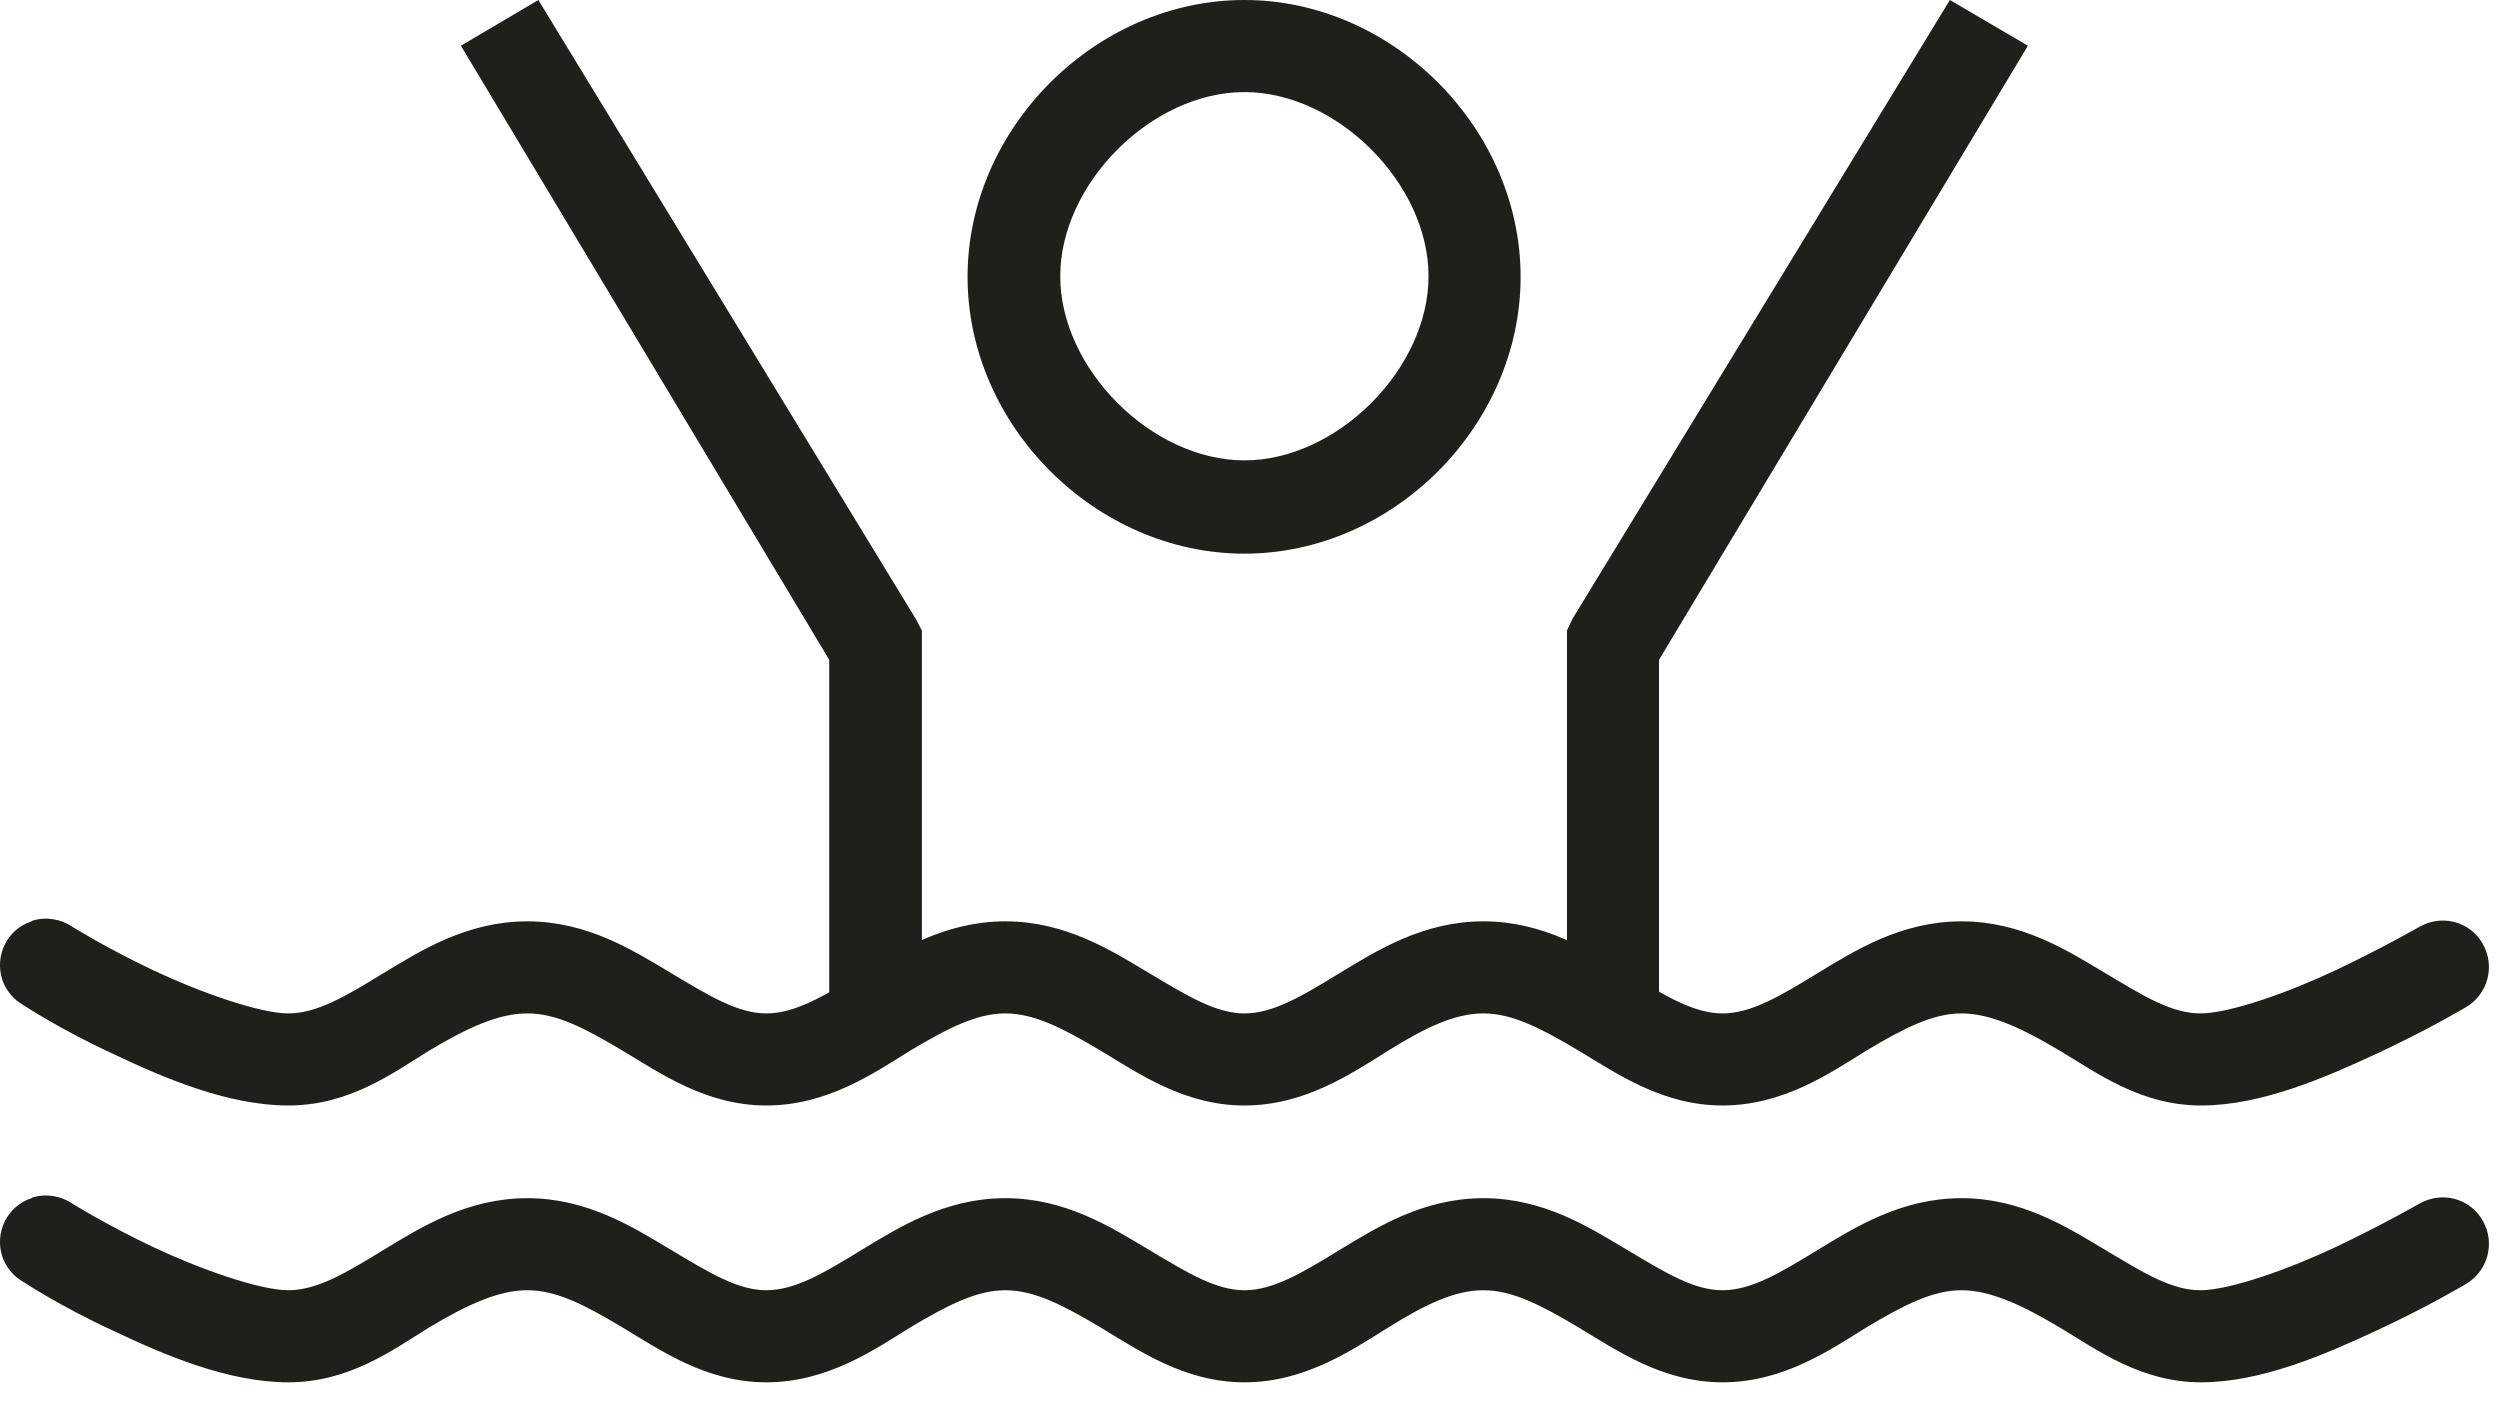
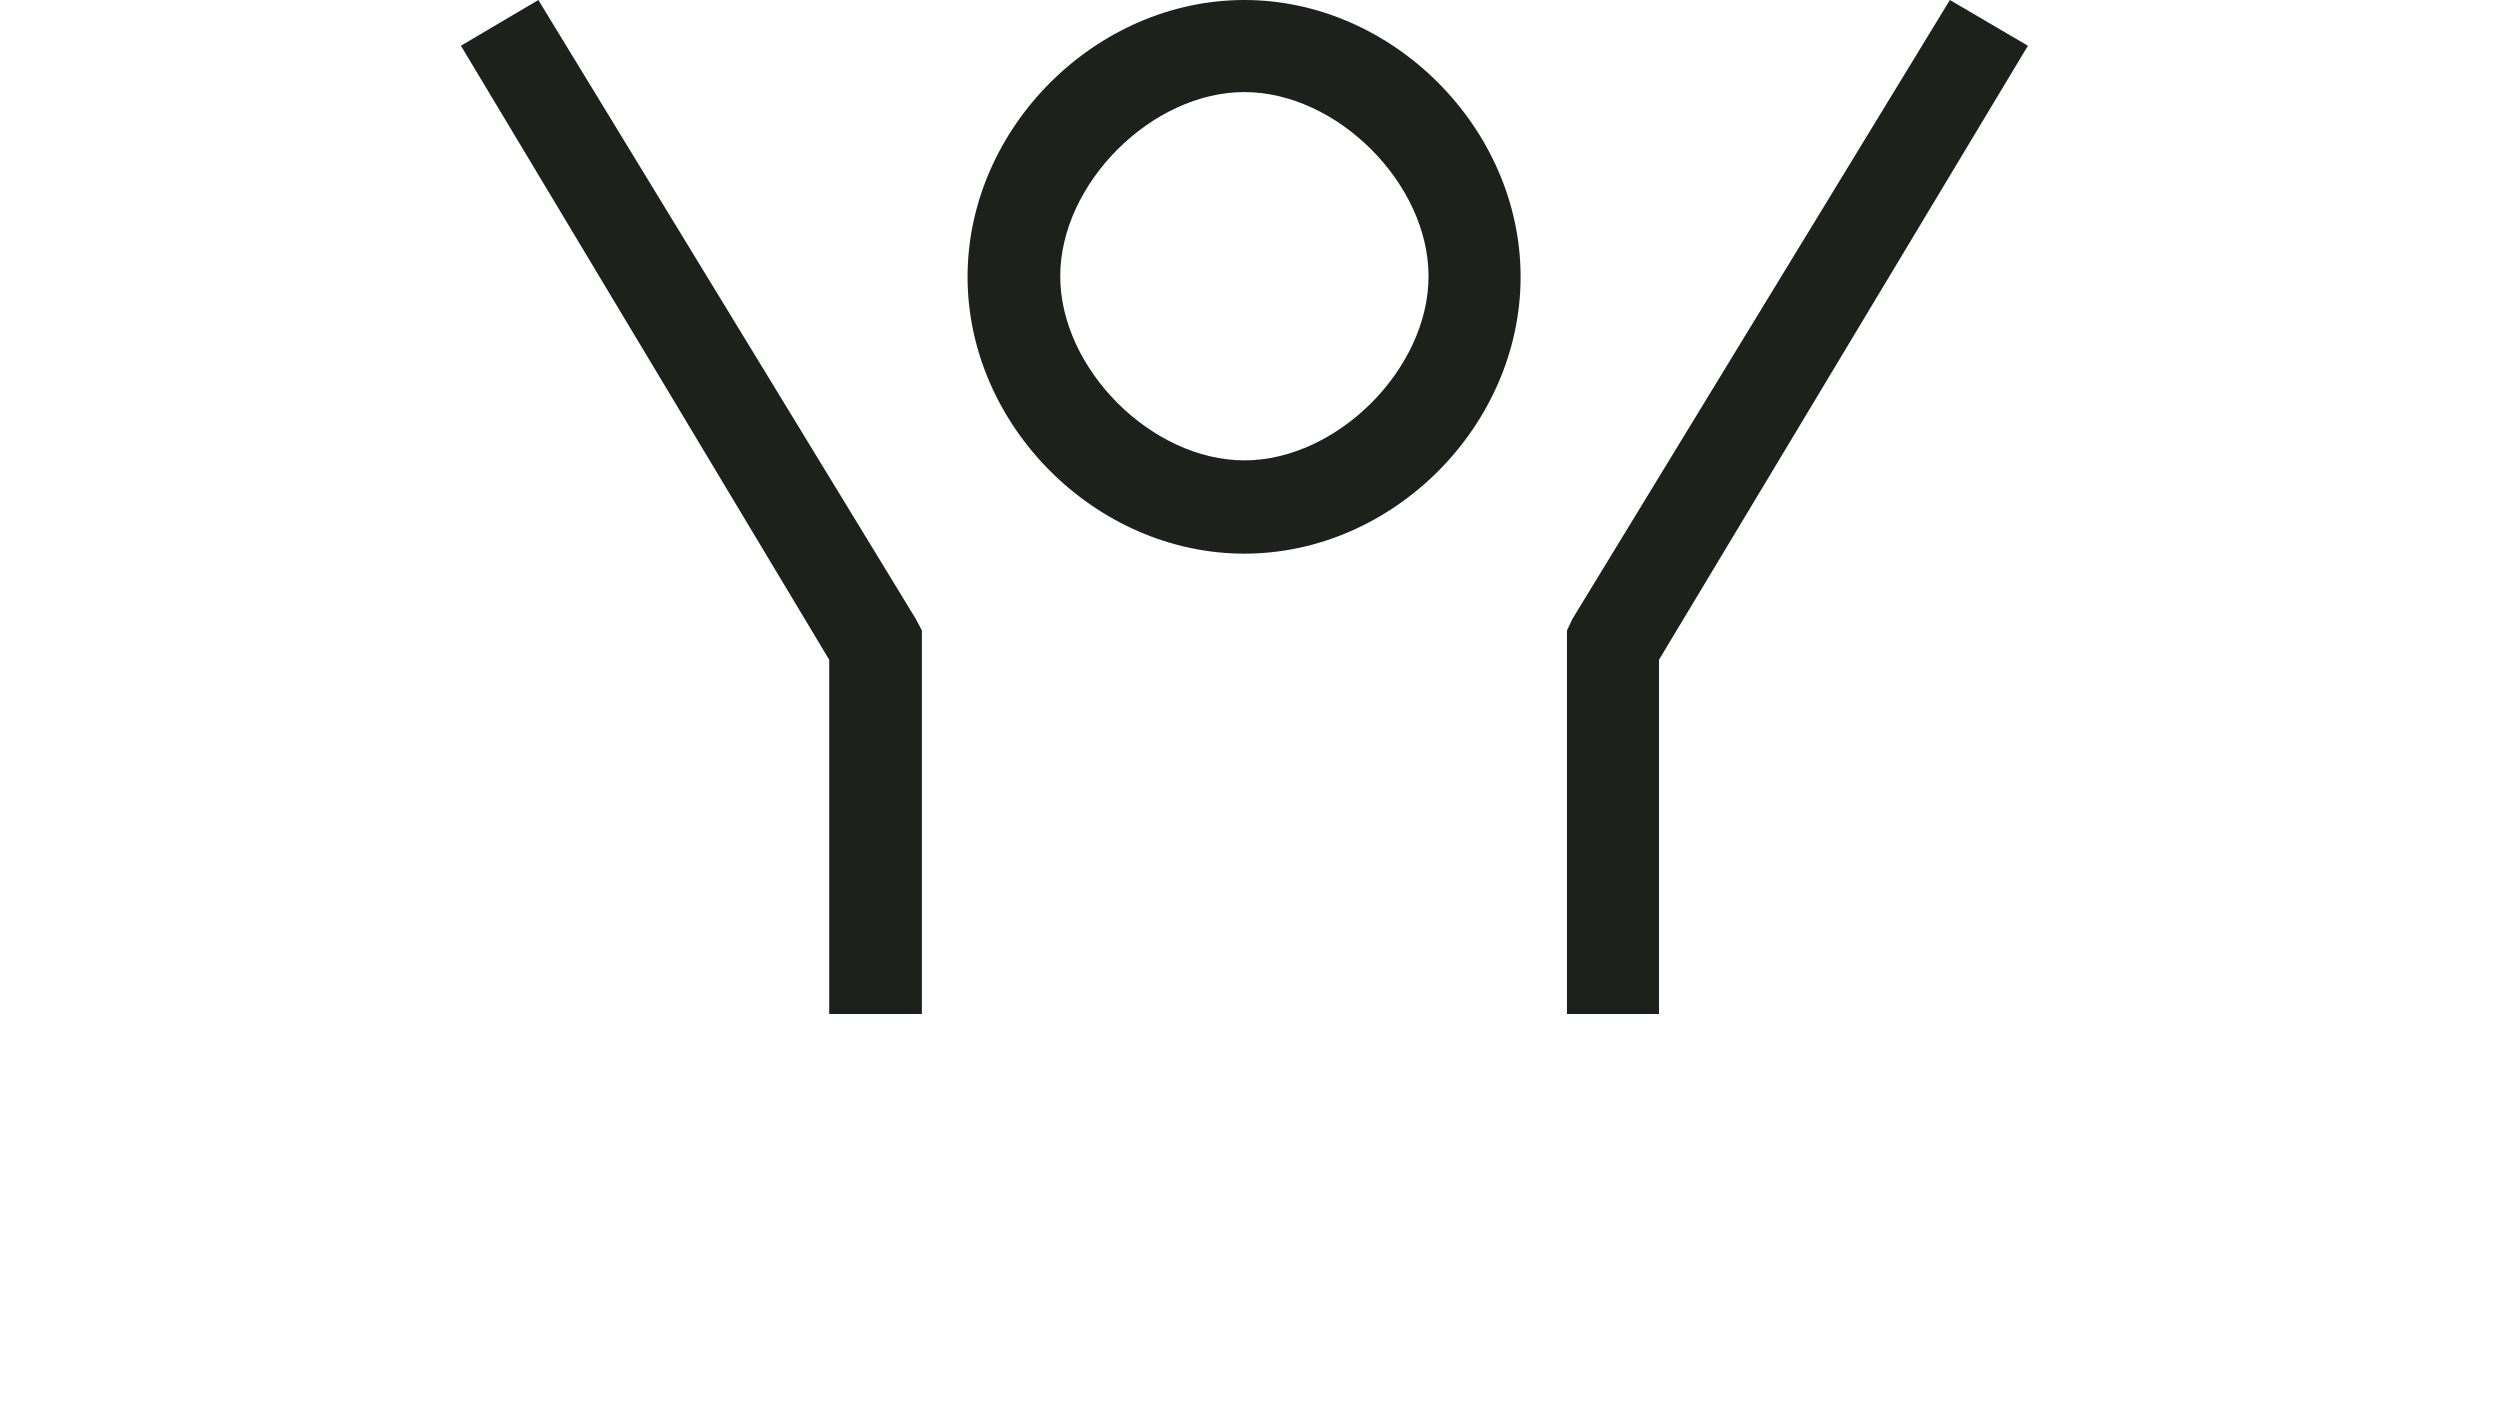
<svg xmlns="http://www.w3.org/2000/svg" width="41" height="23" viewBox="0 0 41 23" fill="none">
-   <path d="M0.518 15.11C0.118 15.24 -0.092 15.67 0.038 16.07C0.098 16.24 0.218 16.39 0.378 16.48C0.378 16.48 0.998 16.89 1.848 17.28C2.688 17.68 3.738 18.13 4.728 18.13C5.718 18.13 6.428 17.61 7.038 17.23C7.658 16.86 8.168 16.62 8.648 16.62C9.128 16.62 9.588 16.86 10.208 17.23C10.828 17.6 11.578 18.13 12.568 18.13C13.558 18.13 14.318 17.61 14.928 17.23C15.548 16.86 16.018 16.62 16.488 16.62C16.958 16.62 17.428 16.86 18.048 17.23C18.668 17.6 19.418 18.13 20.408 18.13C21.398 18.13 22.158 17.61 22.768 17.23C23.378 16.85 23.858 16.62 24.328 16.62C24.798 16.62 25.268 16.86 25.888 17.23C26.508 17.6 27.258 18.13 28.248 18.13C29.238 18.13 29.998 17.61 30.608 17.23C31.228 16.86 31.698 16.62 32.168 16.62C32.638 16.62 33.158 16.86 33.778 17.23C34.398 17.6 35.108 18.13 36.098 18.13C37.088 18.13 38.138 17.67 38.978 17.28C39.818 16.89 40.438 16.52 40.438 16.52C40.798 16.31 40.928 15.85 40.718 15.48C40.508 15.11 40.048 14.99 39.678 15.2C39.678 15.2 39.068 15.55 38.308 15.91C37.548 16.27 36.568 16.62 36.088 16.62C35.608 16.62 35.148 16.33 34.528 15.96C33.908 15.59 33.158 15.11 32.168 15.11C31.178 15.11 30.418 15.59 29.808 15.96C29.188 16.34 28.718 16.62 28.248 16.62C27.778 16.62 27.308 16.33 26.688 15.96C26.068 15.59 25.318 15.11 24.328 15.11C23.338 15.11 22.578 15.59 21.968 15.96C21.348 16.34 20.878 16.62 20.408 16.62C19.938 16.62 19.468 16.33 18.848 15.96C18.228 15.59 17.478 15.11 16.488 15.11C15.498 15.11 14.738 15.59 14.128 15.96C13.508 16.34 13.038 16.62 12.568 16.62C12.098 16.62 11.628 16.33 11.008 15.96C10.388 15.59 9.638 15.11 8.648 15.11C7.658 15.11 6.898 15.59 6.288 15.96C5.668 16.34 5.198 16.62 4.728 16.62C4.258 16.62 3.268 16.27 2.508 15.91C1.748 15.55 1.188 15.2 1.188 15.2C0.998 15.07 0.748 15.03 0.528 15.1L0.518 15.11Z" fill="#1E211B" />
  <path d="M20.408 1.51C21.928 1.51 23.428 3.01 23.428 4.53C23.428 6.05 21.928 7.55 20.408 7.55C18.888 7.55 17.388 6.05 17.388 4.53C17.388 3.01 18.888 1.51 20.408 1.51ZM20.408 0C17.968 0 15.868 2.1 15.868 4.54C15.868 6.98 17.968 9.08 20.408 9.08C22.848 9.08 24.938 6.98 24.938 4.54C24.938 2.1 22.838 0 20.408 0Z" fill="#1E211B" />
-   <path d="M31.978 0L25.788 10.15L25.698 10.34V10.53V16.63H27.208V10.82L33.258 0.75L31.978 0Z" fill="#1E211B" />
-   <path d="M0.518 19.65C0.118 19.78 -0.092 20.21 0.038 20.61C0.098 20.78 0.218 20.93 0.378 21.02C0.378 21.02 0.998 21.43 1.848 21.82C2.688 22.22 3.738 22.67 4.728 22.67C5.718 22.67 6.428 22.15 7.038 21.77C7.658 21.4 8.168 21.16 8.648 21.16C9.128 21.16 9.588 21.4 10.208 21.77C10.828 22.14 11.578 22.67 12.568 22.67C13.558 22.67 14.318 22.15 14.928 21.77C15.548 21.4 16.018 21.16 16.488 21.16C16.958 21.16 17.428 21.4 18.048 21.77C18.668 22.14 19.418 22.67 20.408 22.67C21.398 22.67 22.158 22.15 22.768 21.77C23.378 21.39 23.858 21.16 24.328 21.16C24.798 21.16 25.268 21.4 25.888 21.77C26.508 22.14 27.258 22.67 28.248 22.67C29.238 22.67 29.998 22.15 30.608 21.77C31.228 21.4 31.698 21.16 32.168 21.16C32.638 21.16 33.158 21.4 33.778 21.77C34.398 22.14 35.108 22.67 36.098 22.67C37.088 22.67 38.138 22.21 38.978 21.82C39.818 21.43 40.438 21.06 40.438 21.06C40.798 20.85 40.928 20.39 40.718 20.02C40.508 19.65 40.048 19.53 39.678 19.74C39.678 19.74 39.068 20.09 38.308 20.45C37.548 20.81 36.568 21.16 36.088 21.16C35.608 21.16 35.148 20.87 34.528 20.5C33.908 20.13 33.158 19.65 32.168 19.65C31.178 19.65 30.418 20.13 29.808 20.5C29.188 20.88 28.718 21.16 28.248 21.16C27.778 21.16 27.308 20.87 26.688 20.5C26.068 20.13 25.318 19.65 24.328 19.65C23.338 19.65 22.578 20.13 21.968 20.5C21.348 20.88 20.878 21.16 20.408 21.16C19.938 21.16 19.468 20.87 18.848 20.5C18.228 20.13 17.478 19.65 16.488 19.65C15.498 19.65 14.738 20.13 14.128 20.5C13.508 20.88 13.038 21.16 12.568 21.16C12.098 21.16 11.628 20.87 11.008 20.5C10.388 20.13 9.638 19.65 8.648 19.65C7.658 19.65 6.898 20.13 6.288 20.5C5.668 20.88 5.198 21.16 4.728 21.16C4.258 21.16 3.268 20.81 2.508 20.45C1.748 20.09 1.188 19.74 1.188 19.74C0.998 19.61 0.748 19.57 0.528 19.64L0.518 19.65Z" fill="#1E211B" />
+   <path d="M31.978 0L25.788 10.15L25.698 10.34V10.53V16.63H27.208V10.82L33.258 0.75Z" fill="#1E211B" />
  <path d="M8.829 0L7.559 0.75L13.599 10.82V16.63H15.119V10.53V10.34L15.019 10.15L8.829 0Z" fill="#1E211B" />
</svg>